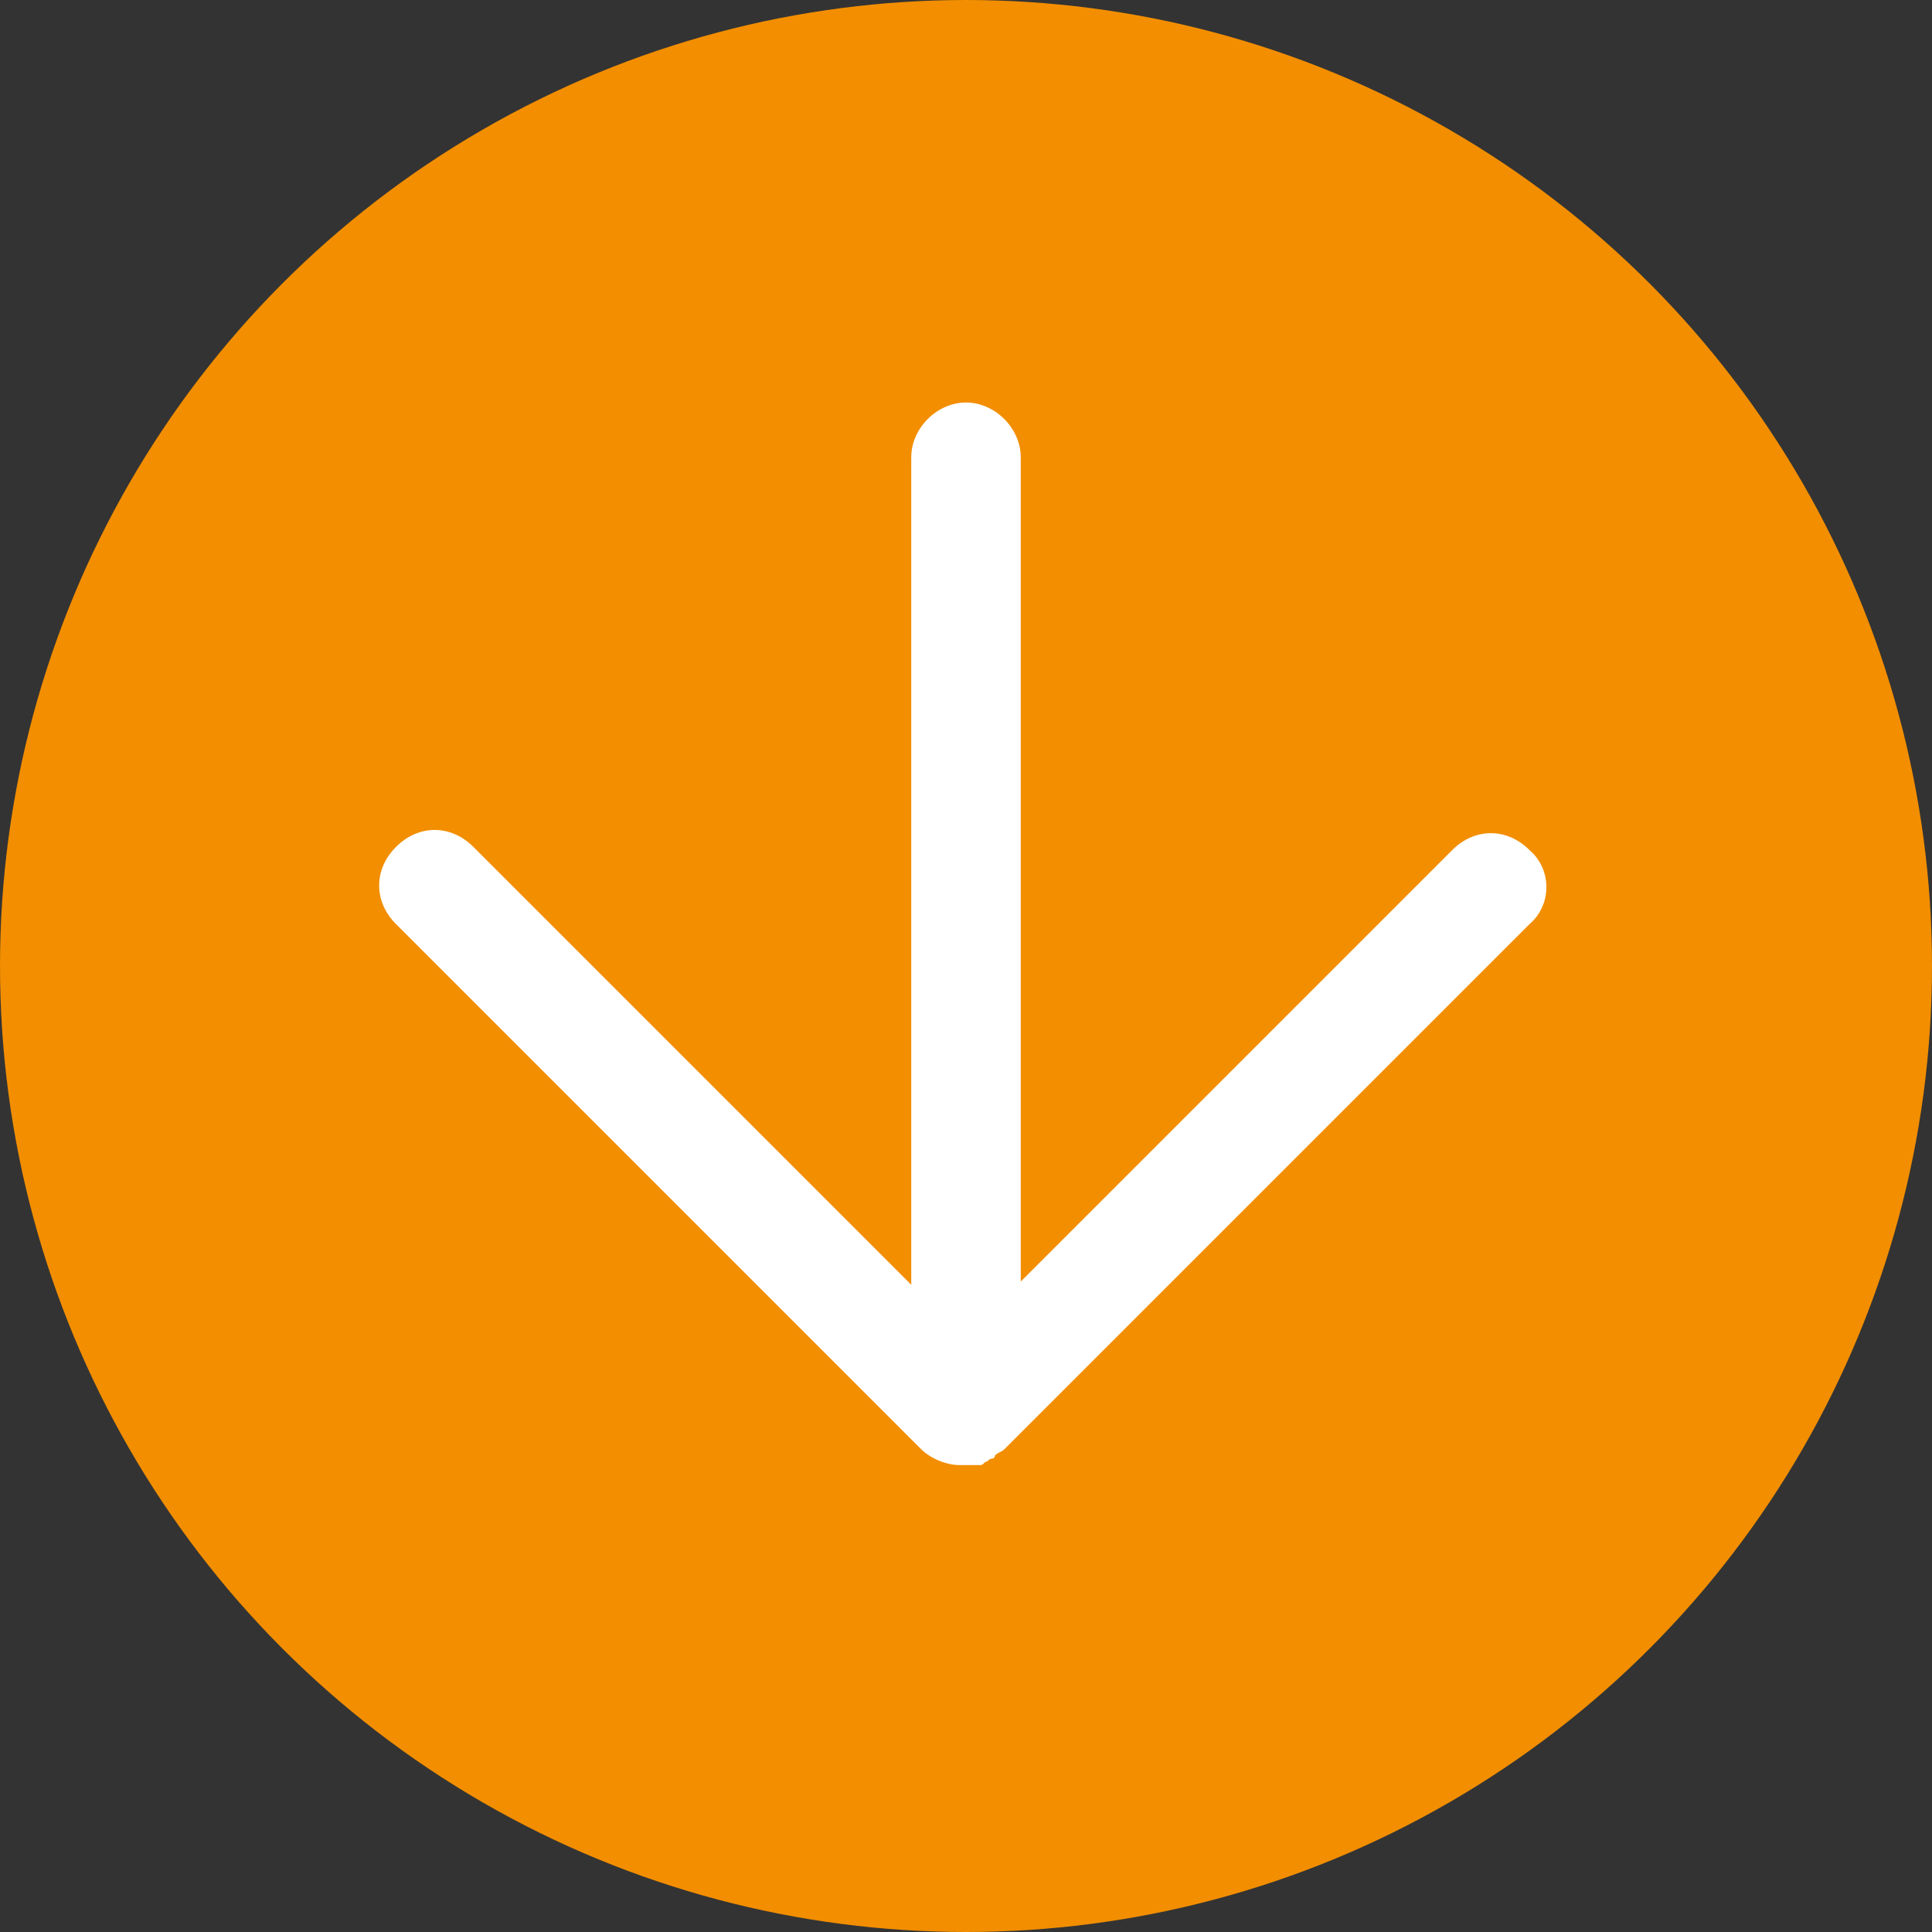
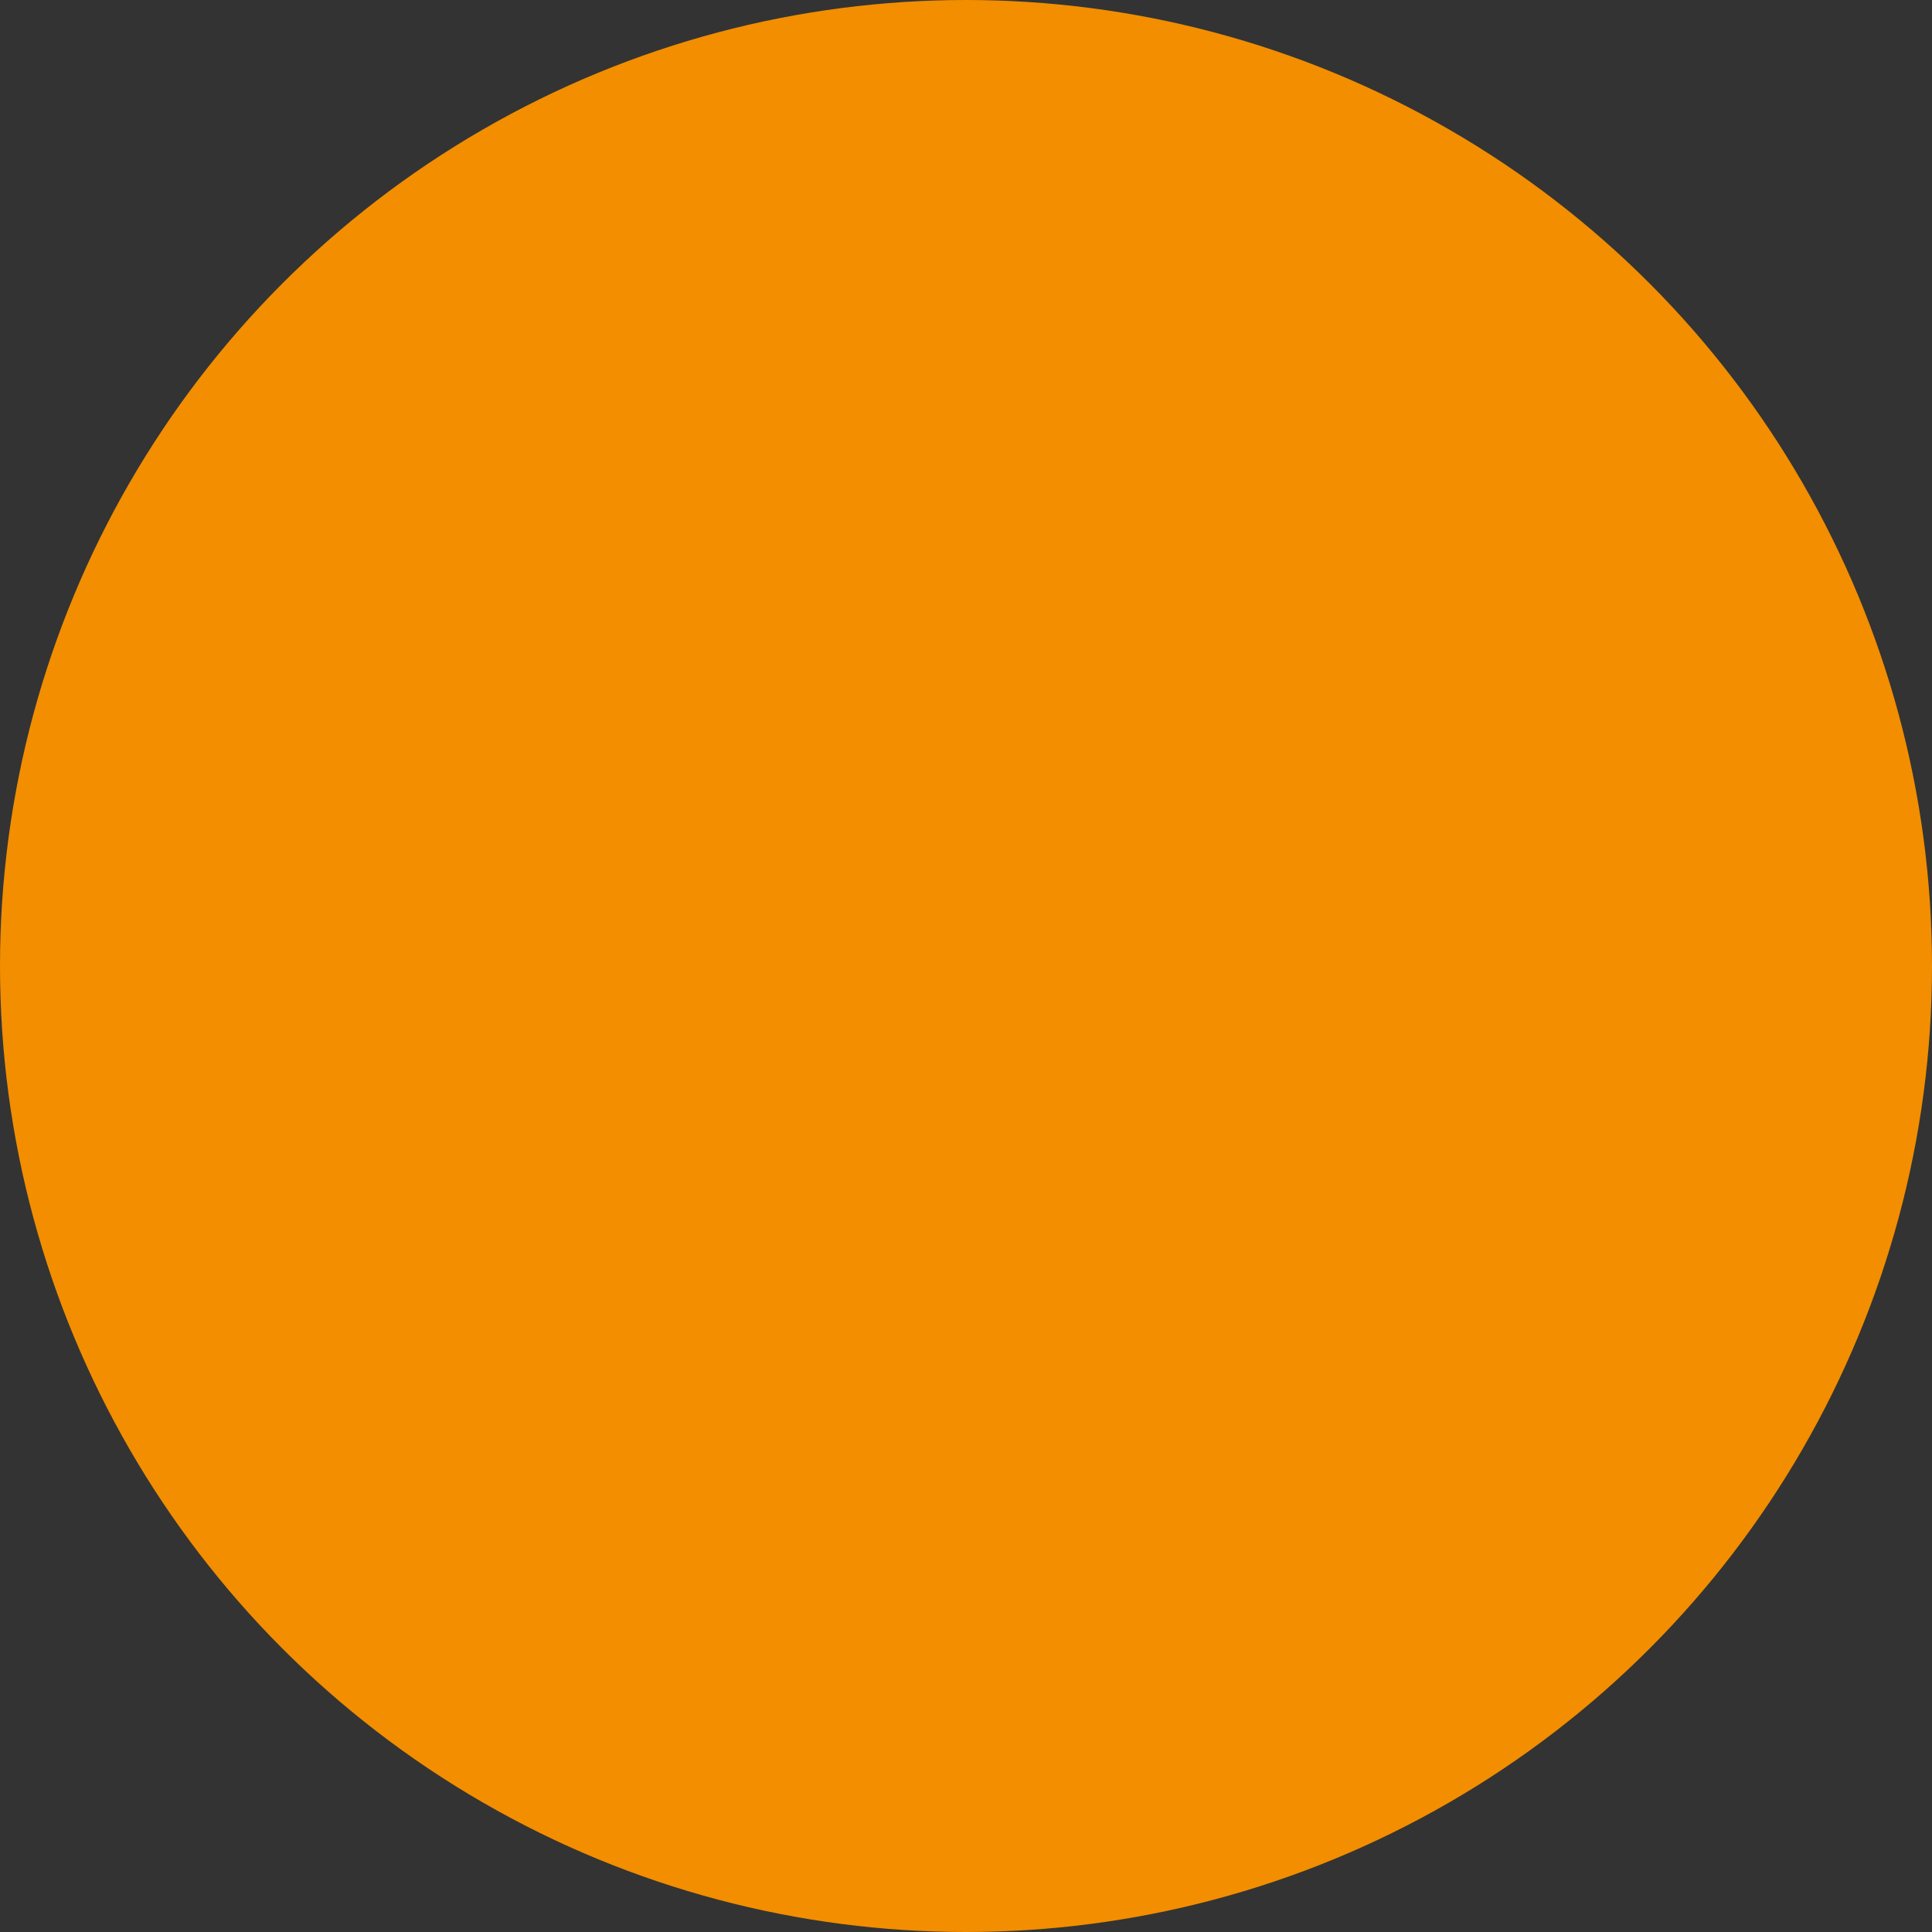
<svg xmlns="http://www.w3.org/2000/svg" version="1.1" id="Lager_1" x="0px" y="0px" viewBox="0 0 60 60" style="enable-background:new 0 0 60 60;" xml:space="preserve">
  <rect x="0" y="0" width="60" height="60" fill="#333333" stroke="none" />
  <circle style="fill:#F28E00;" cx="30" cy="30" r="30" />
-   <path style="fill:#FFFFFF;" d="M47.5,26.4c-0.7-0.7-1.7-0.7-2.4,0L31.7,39.8V14.2c0-0.9-0.8-1.7-1.7-1.7c-0.9,0-1.7,0.8-1.7,1.7  v25.7L14.7,26.3c-0.7-0.7-1.7-0.7-2.4,0c-0.7,0.7-0.7,1.7,0,2.4L28.6,45c0.3,0.3,0.8,0.5,1.2,0.5c0,0,0,0,0.1,0c0,0,0,0,0.1,0  s0.2,0,0.3,0c0.1,0,0.1,0,0.1,0c0.1,0,0.1,0,0.2-0.1c0.1,0,0.1-0.1,0.2-0.1c0,0,0.1,0,0.1-0.1c0.1-0.1,0.2-0.1,0.3-0.2l16.3-16.3  C48.2,28.1,48.2,27,47.5,26.4z" />
</svg>